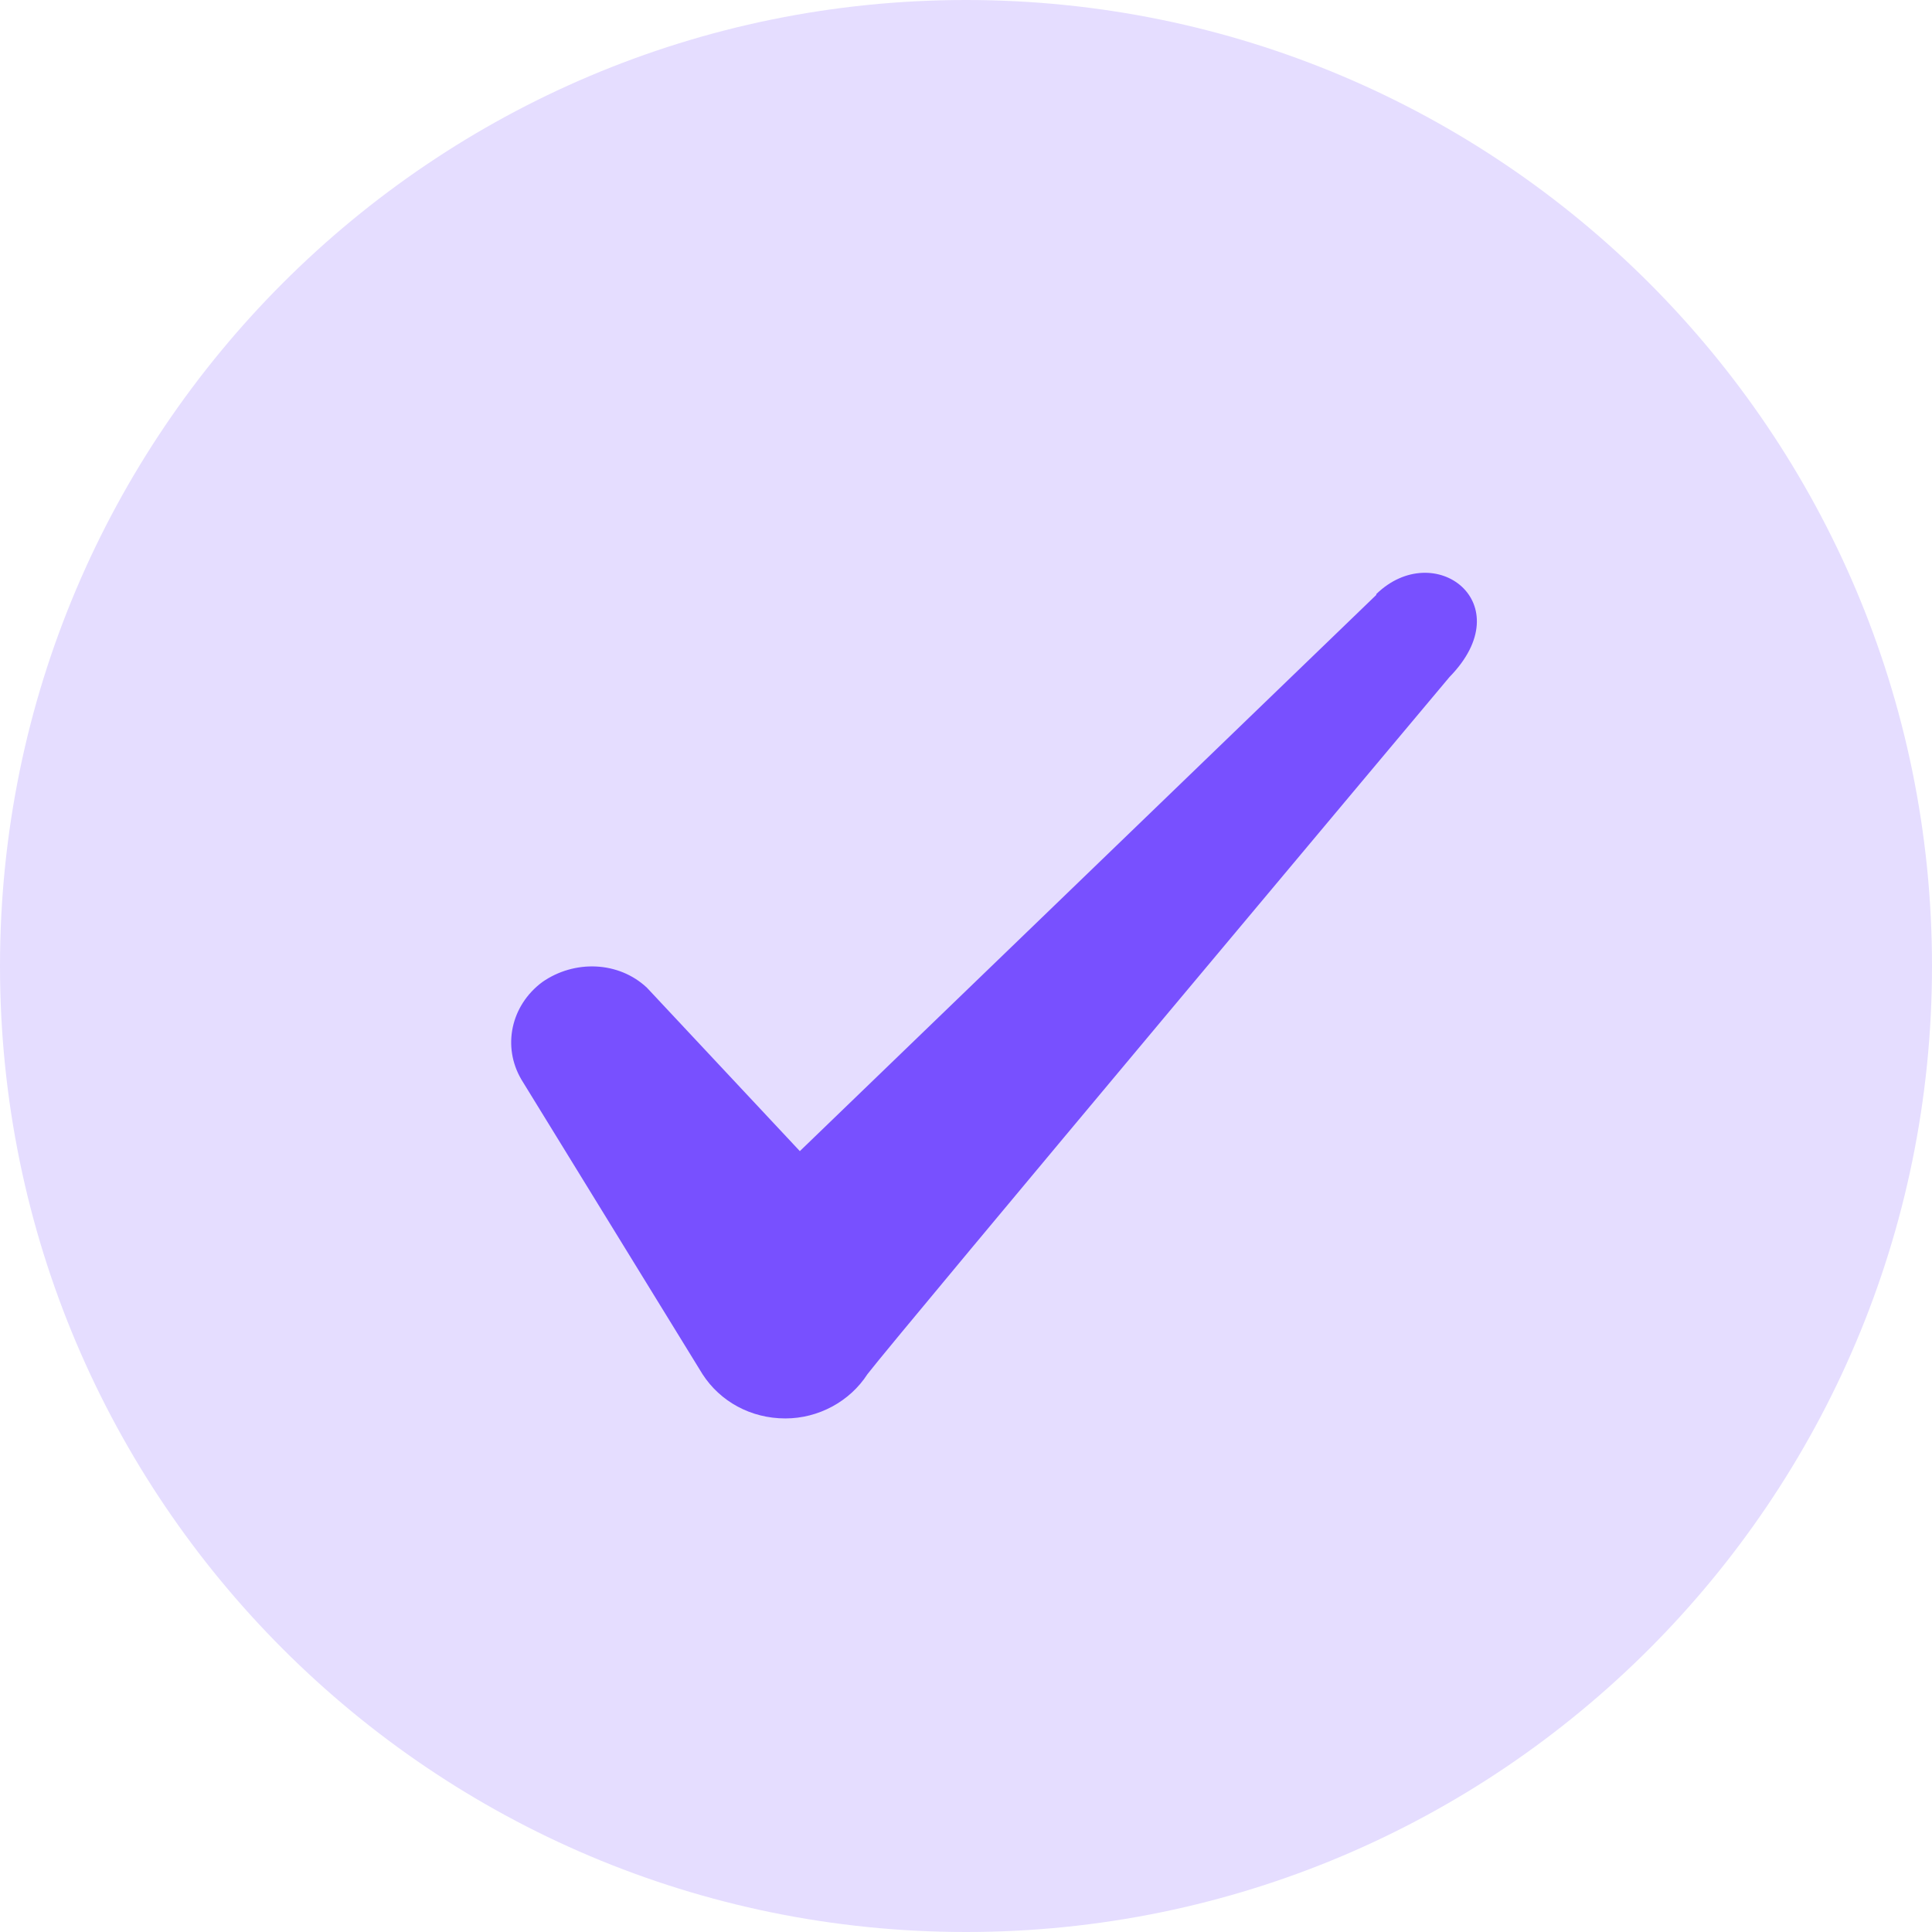
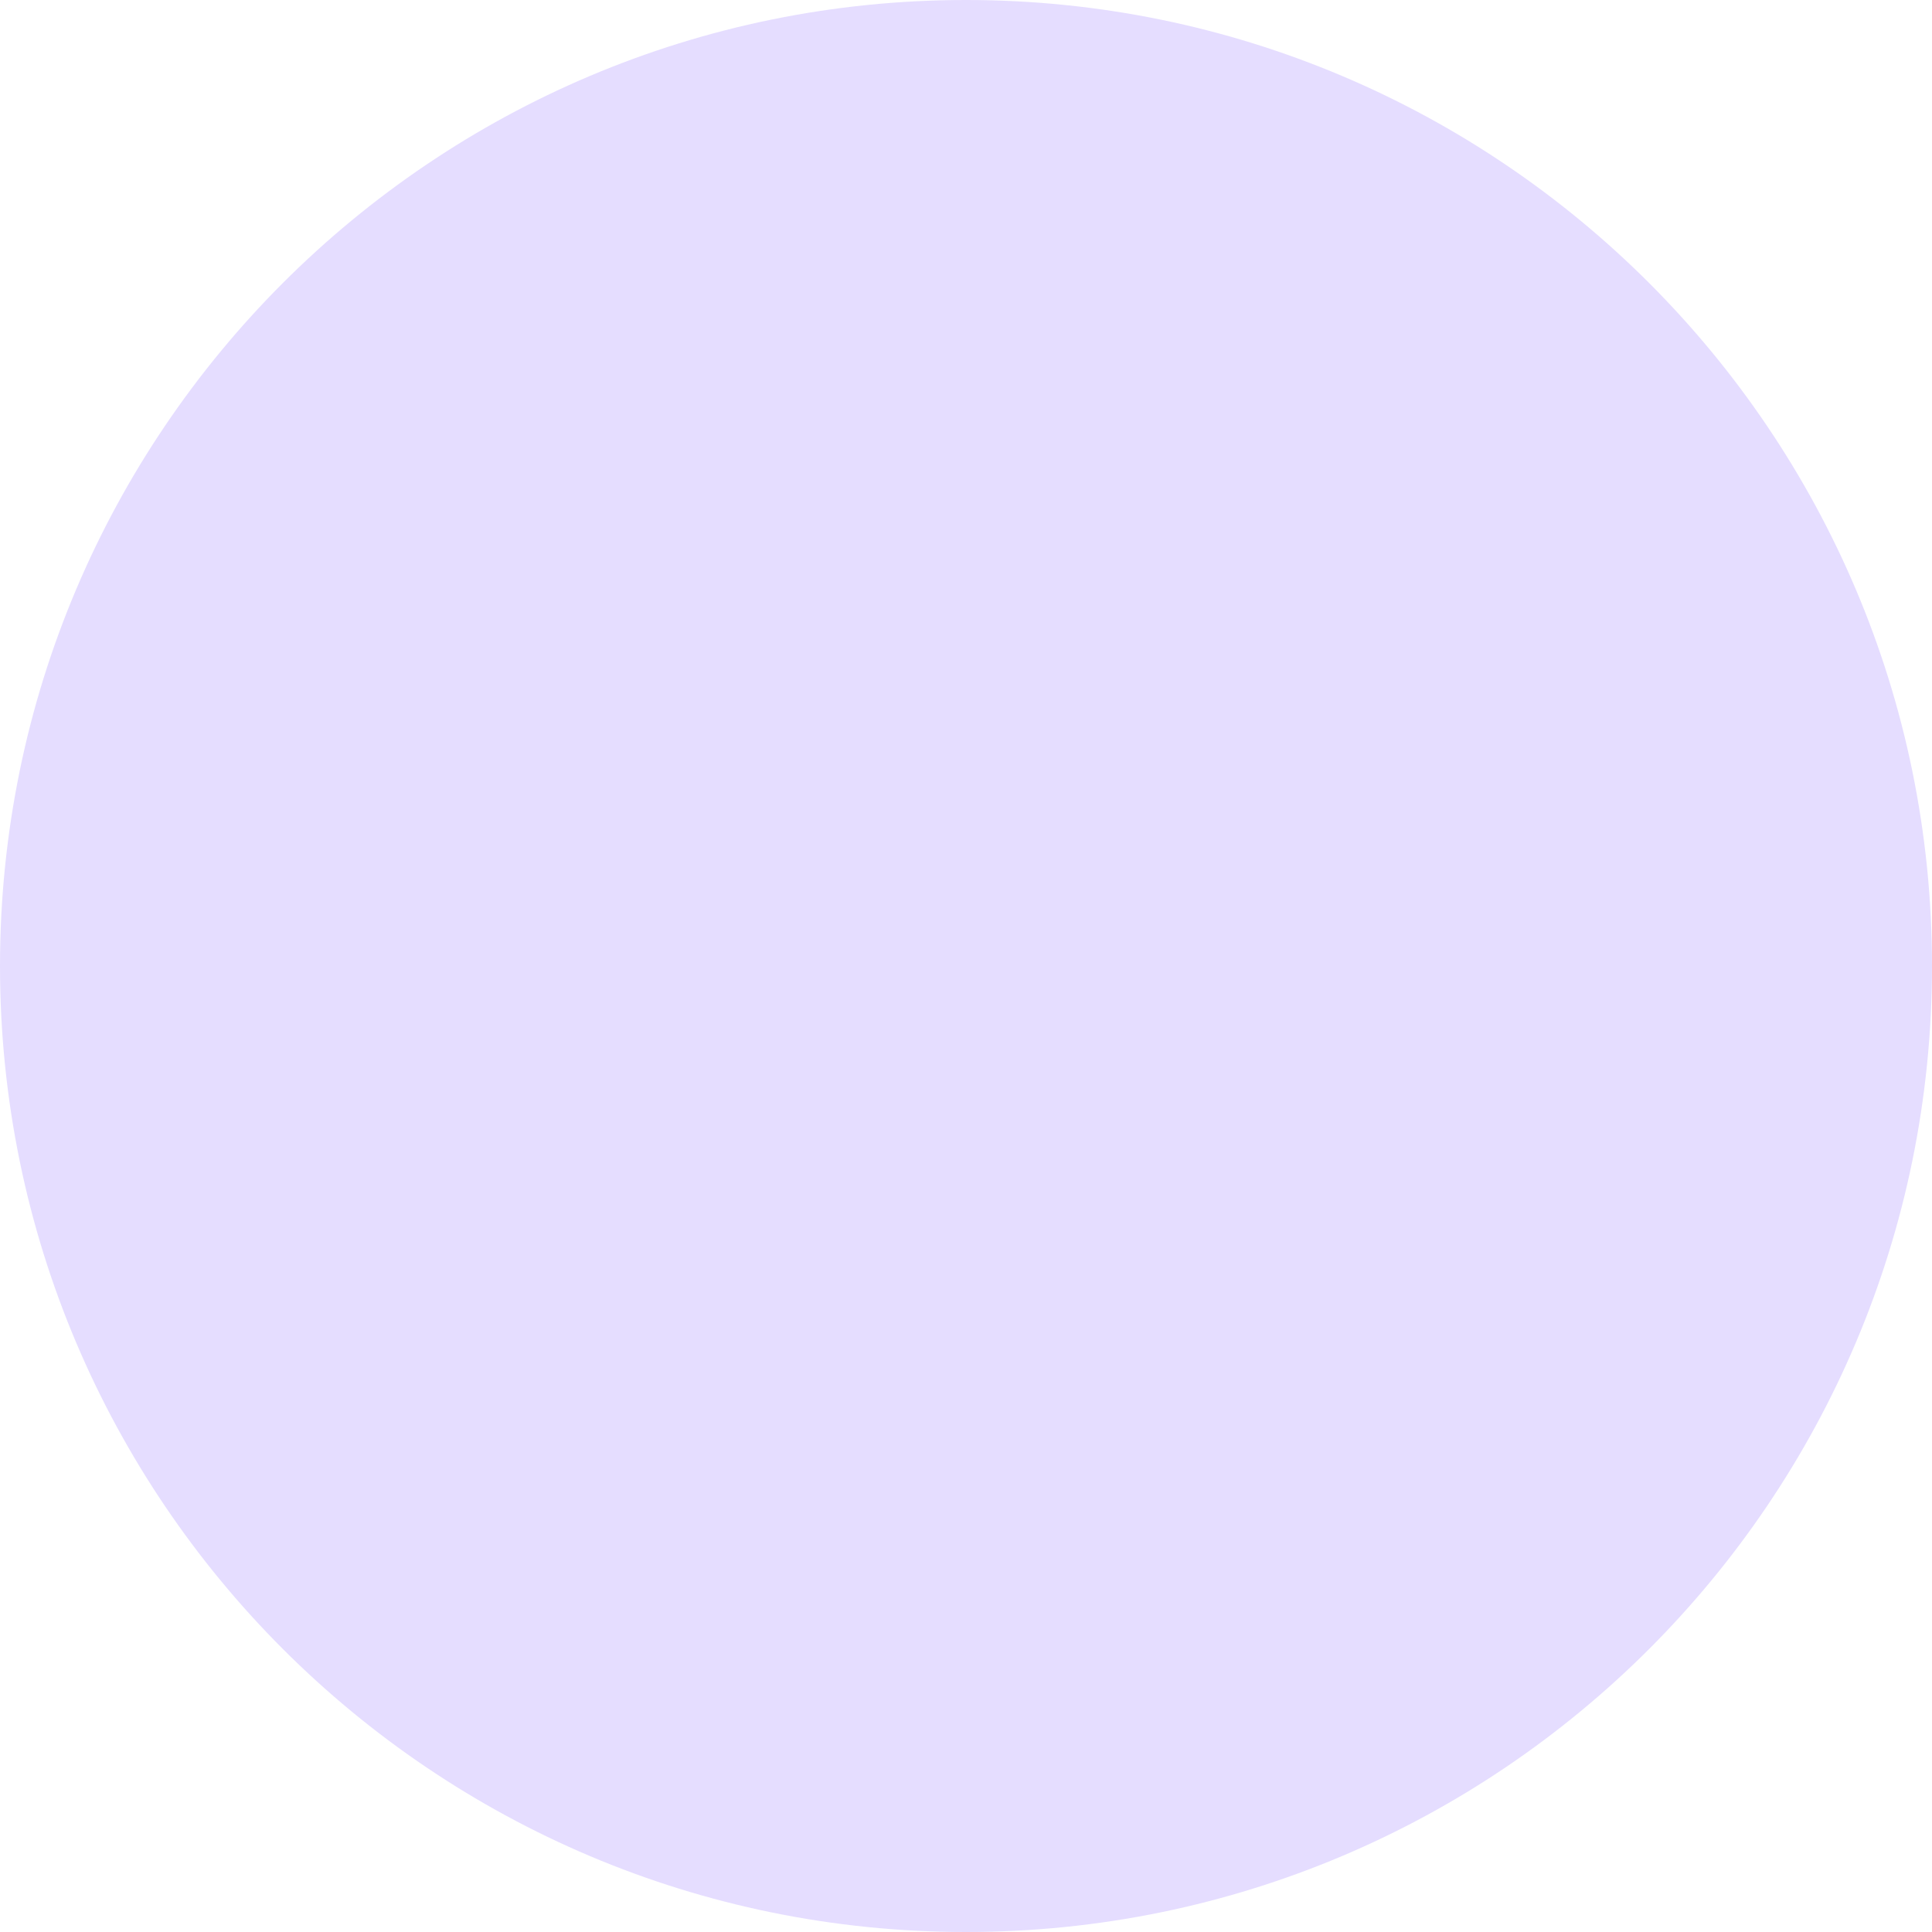
<svg xmlns="http://www.w3.org/2000/svg" width="28" height="28" viewBox="0 0 28 28" fill="none">
  <path d="M0 14C0 6.268 6.268 0 14 0C21.732 0 28 6.268 28 14C28 21.732 21.732 28 14 28C6.268 28 0 21.732 0 14Z" fill="#E5DDFF" />
-   <path fill-rule="evenodd" clip-rule="evenodd" d="M19.946 8.622L11.592 16.683L9.376 14.315C8.967 13.93 8.326 13.907 7.859 14.233C7.404 14.572 7.276 15.167 7.556 15.645L10.181 19.915C10.437 20.312 10.881 20.557 11.382 20.557C11.861 20.557 12.316 20.312 12.572 19.915C12.992 19.367 21.007 9.812 21.007 9.812C22.057 8.738 20.786 7.793 19.946 8.61V8.622Z" fill="#7850FF" />
</svg>